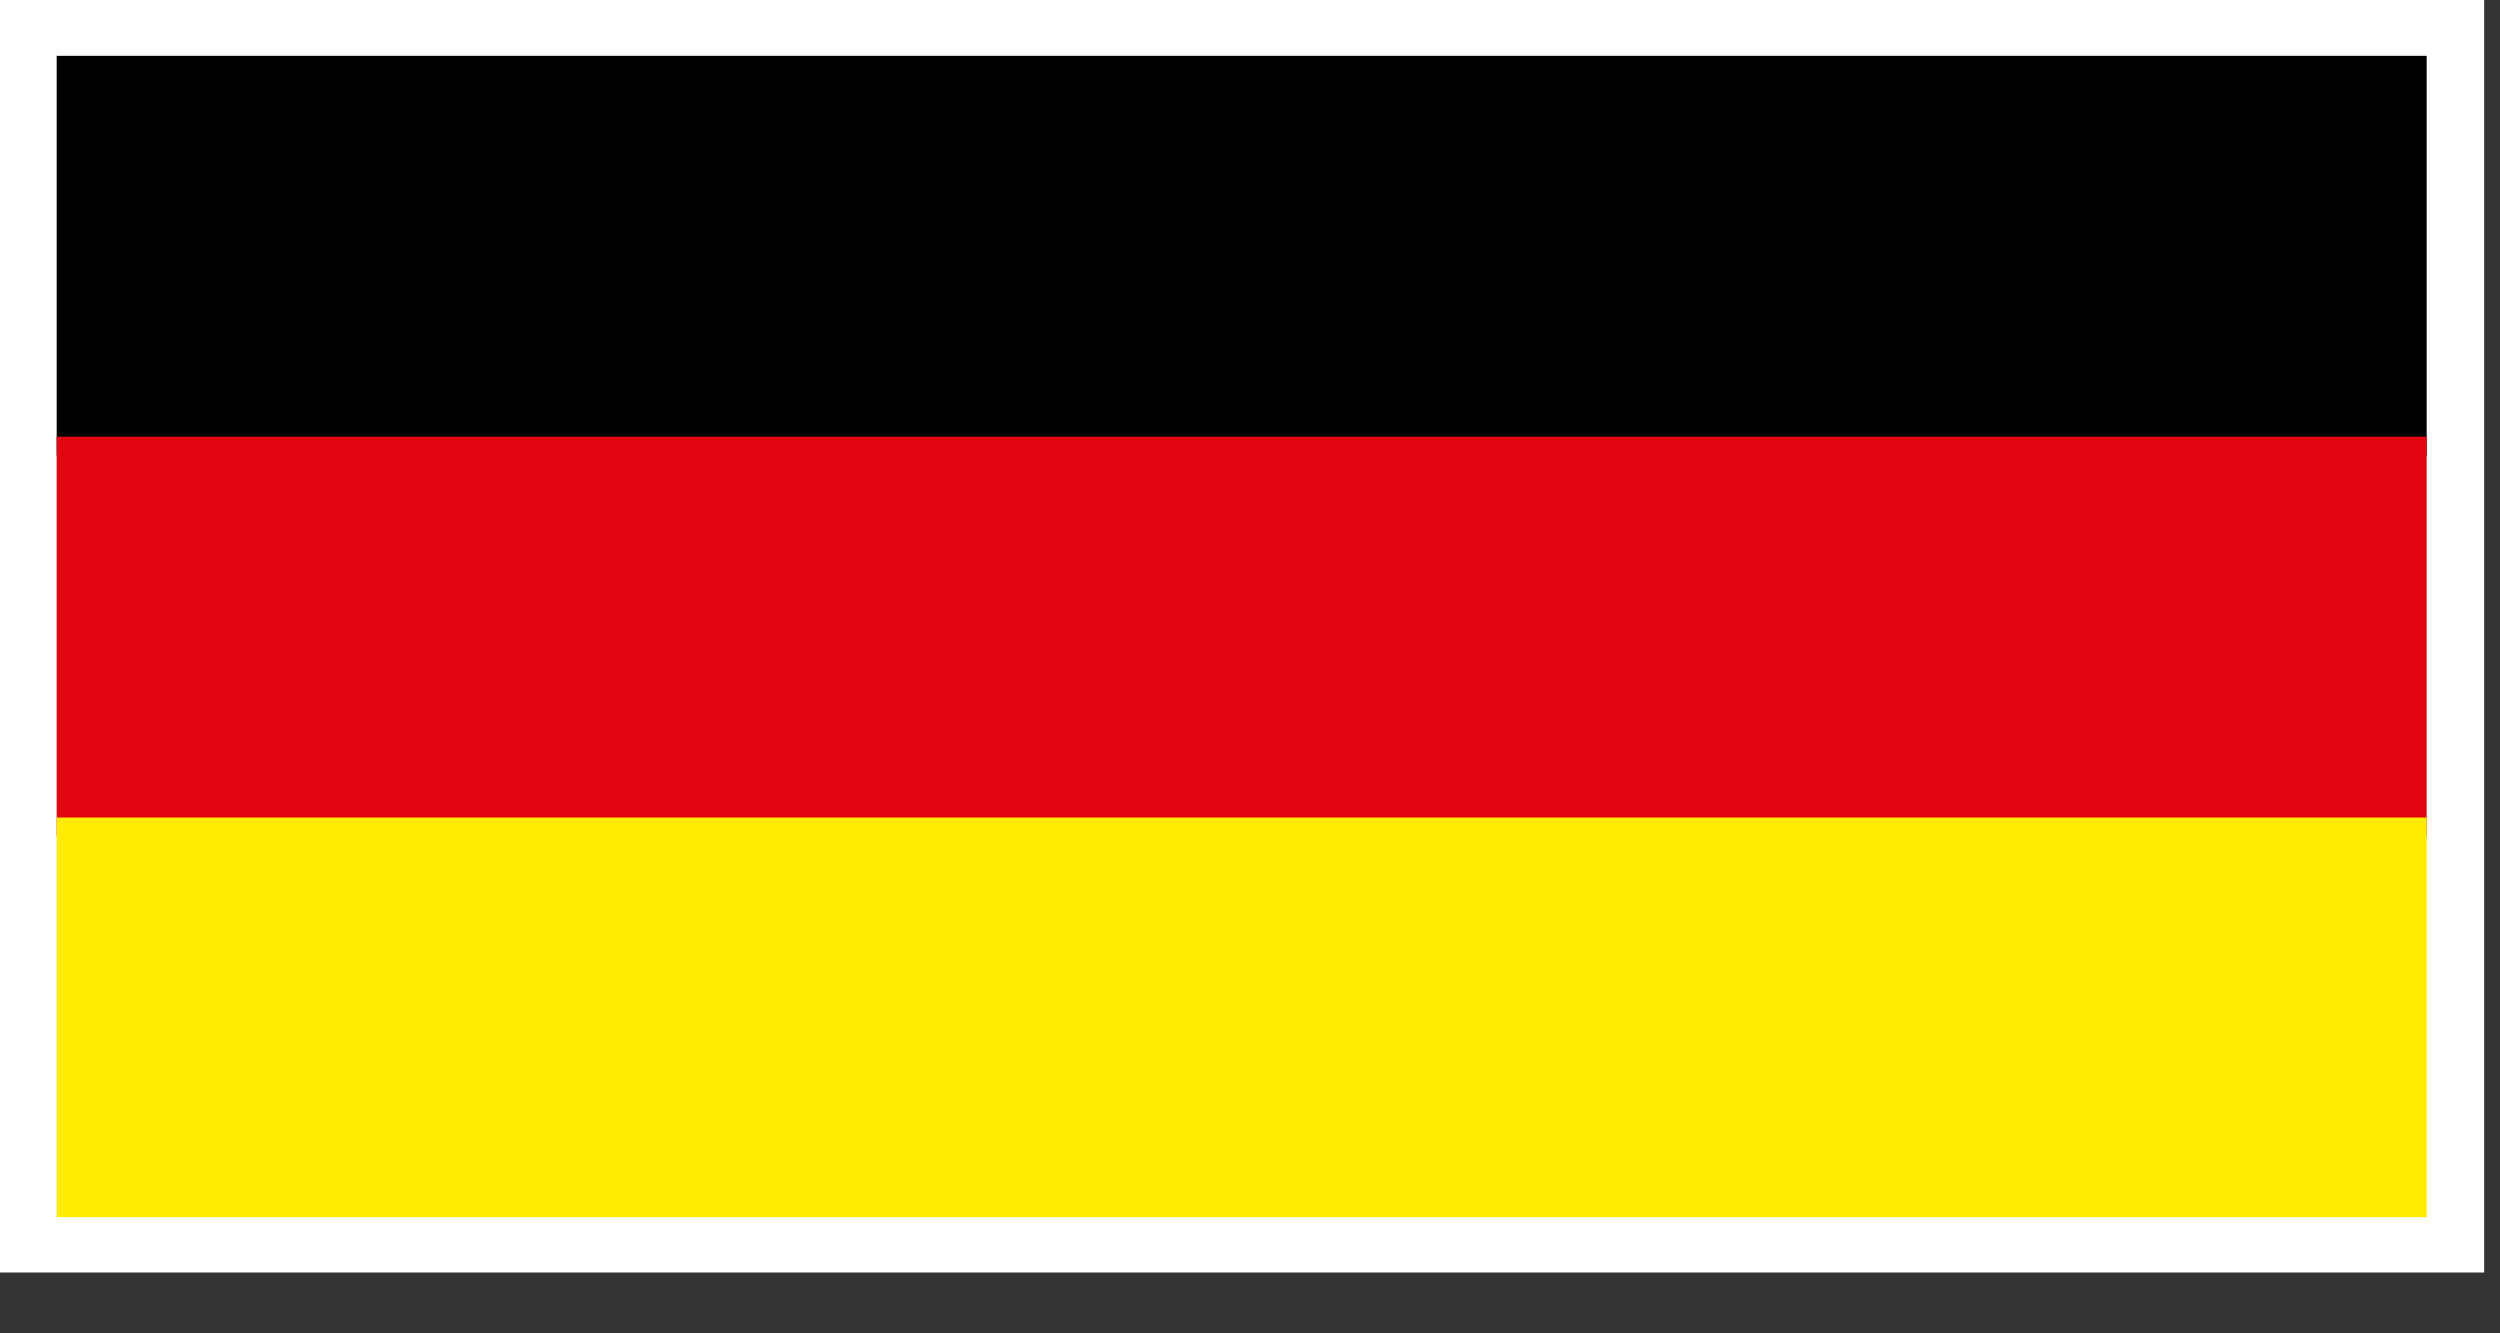
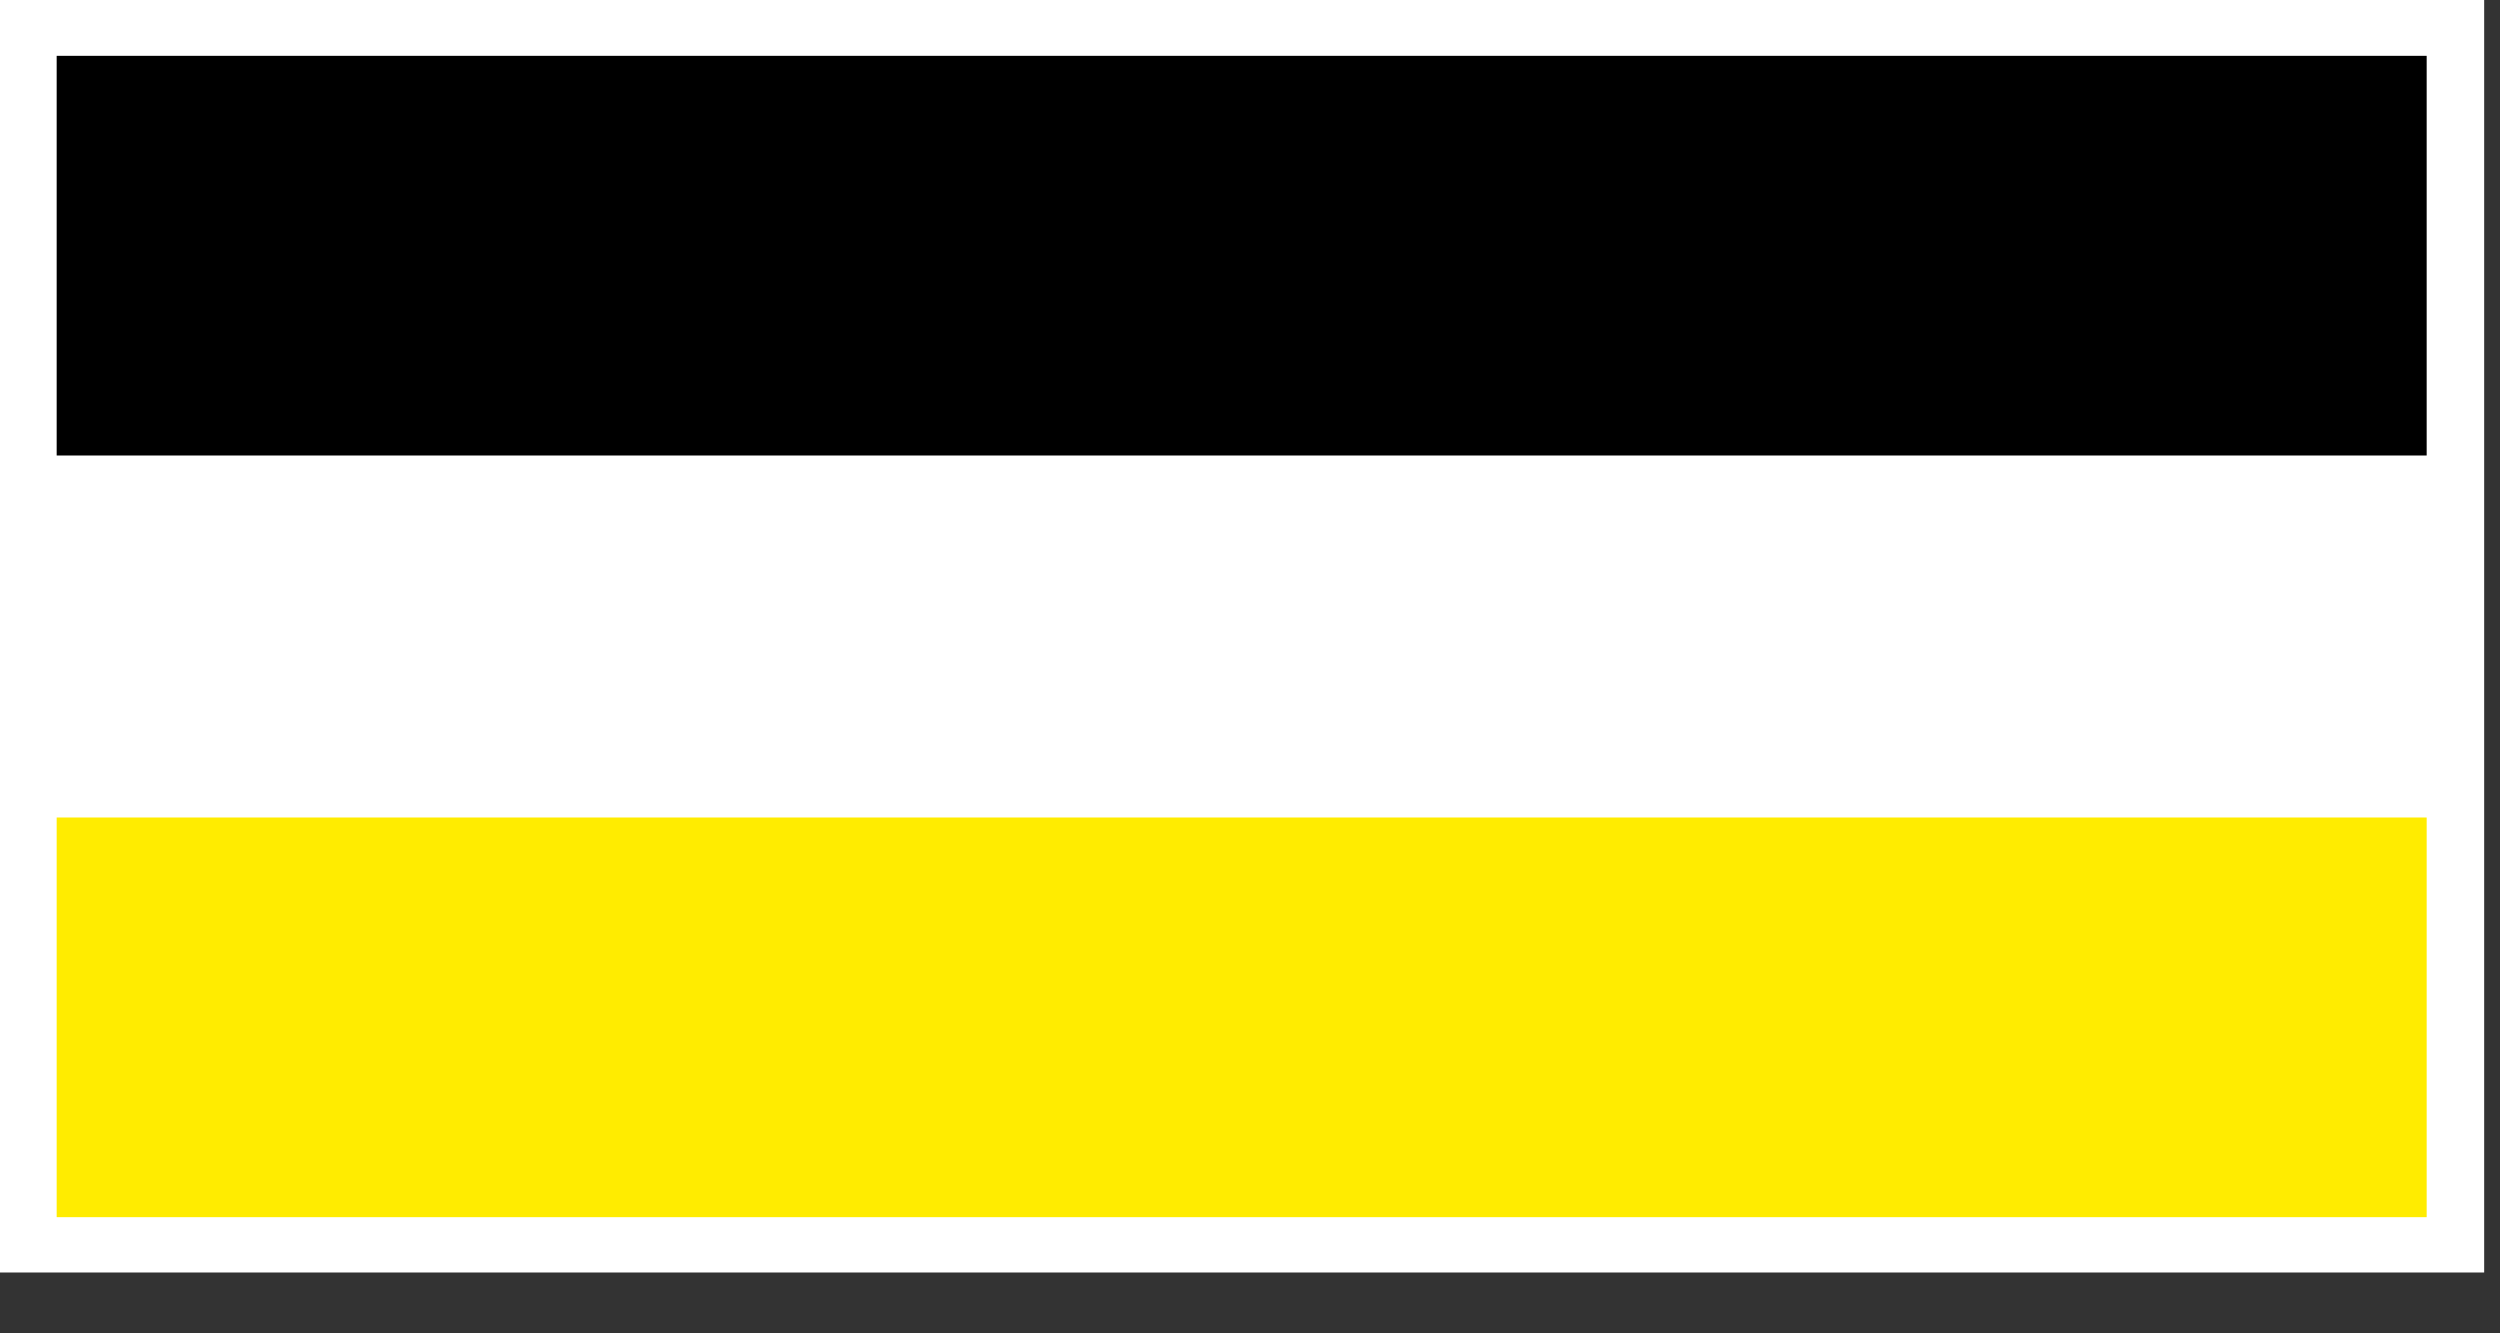
<svg xmlns="http://www.w3.org/2000/svg" width="30" height="16" viewBox="0 0 30 16" version="1.1" xml:space="preserve" style="fill-rule:evenodd;clip-rule:evenodd;stroke-linejoin:round;stroke-miterlimit:2;">
  <rect x="0" y="0" width="30" height="16" fill="#333333" stroke="none" />
  <g transform="matrix(-1,0,0,1,1553.35,-1012.52)">
    <rect x="1523.54" y="1012.52" width="29.812" height="15.27" style="fill:white;" />
  </g>
  <g transform="matrix(-1,0,0,1,1553.35,-1021.66)">
    <rect x="1524.23" y="1022.33" width="28.44" height="4.796" />
  </g>
  <g transform="matrix(-1,0,0,1,1553.35,-1012.51)">
-     <rect x="1524.23" y="1017.75" width="28.44" height="4.796" style="fill:rgb(226,6,19);" />
-   </g>
+     </g>
  <g transform="matrix(-1,0,0,1,1553.35,-1003.37)">
    <rect x="1524.23" y="1013.18" width="28.44" height="4.796" style="fill:rgb(255,236,0);" />
  </g>
</svg>